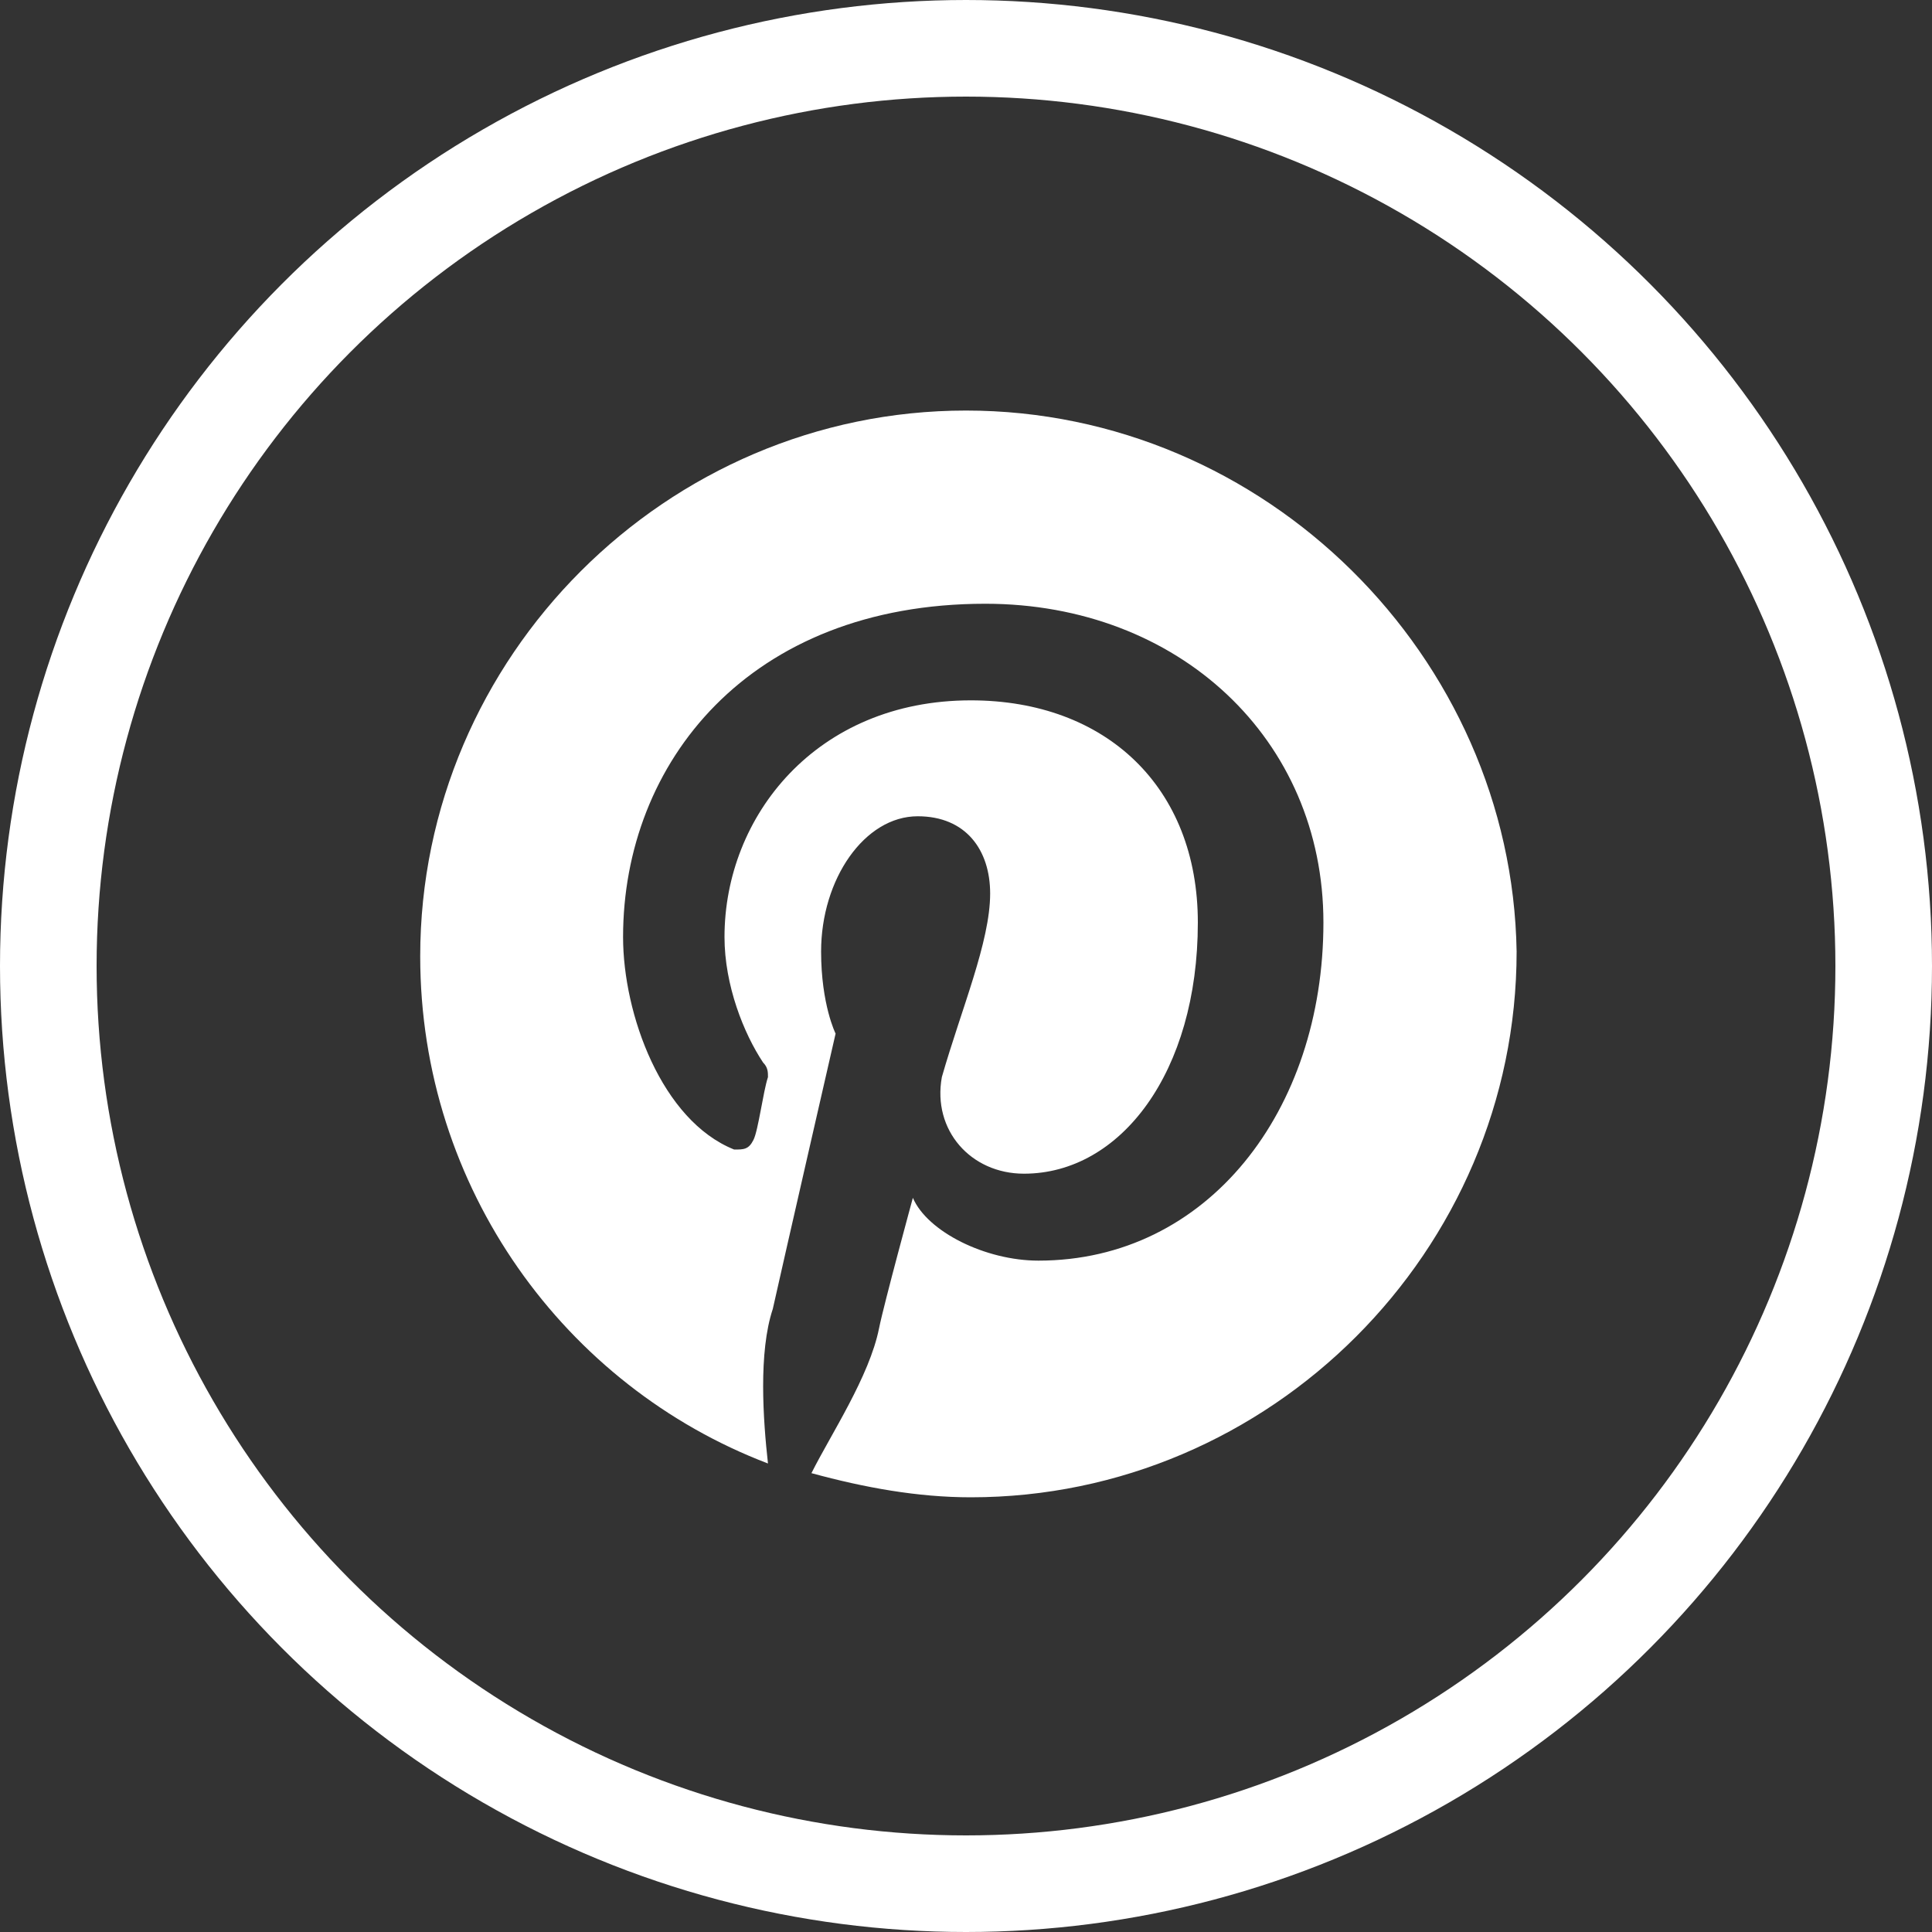
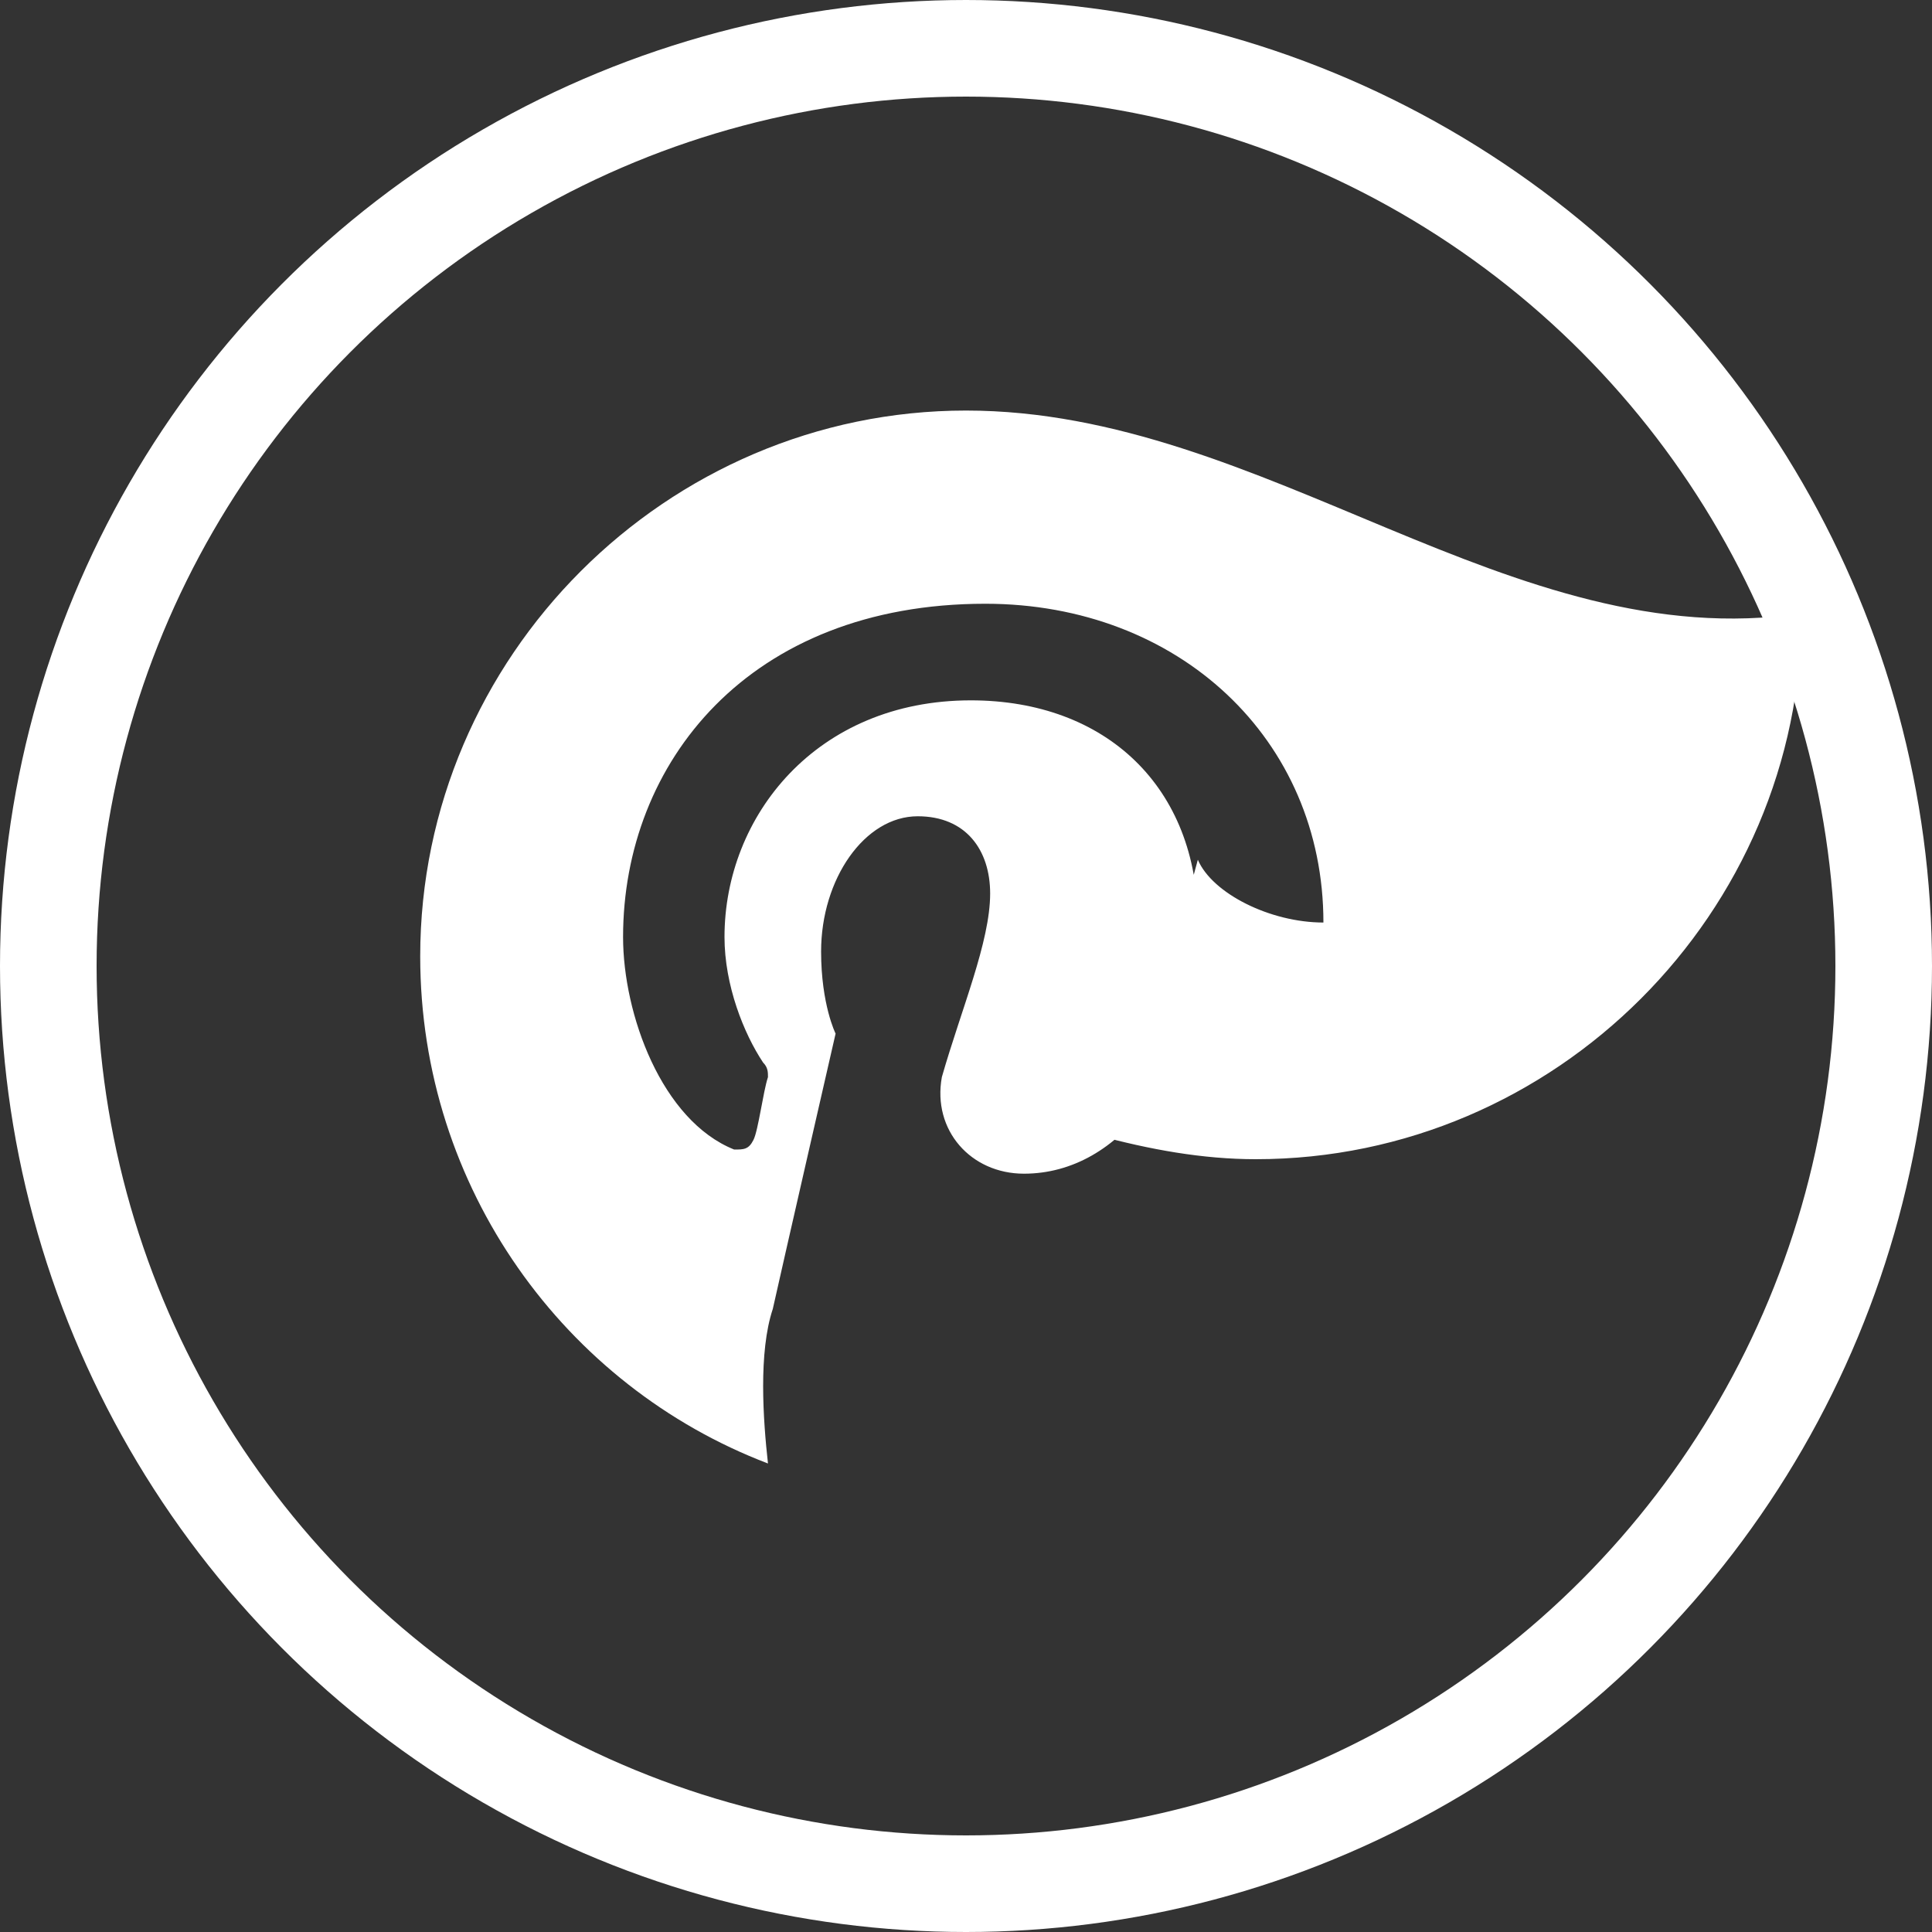
<svg xmlns="http://www.w3.org/2000/svg" version="1.1" x="0px" y="0px" viewBox="0 0 40 40" style="enable-background:new 0 0 40 40;" xml:space="preserve">
  <rect x="0" y="0" width="40" height="40" fill="#333333" stroke="none" />
  <style type="text/css">
	.st0{display:none;}
	.st1{display:inline;}
	.st2{fill:none;stroke:#FFFFFF;stroke-width:2;}
	.st3{display:none;fill-rule:evenodd;clip-rule:evenodd;fill:#FFFFFF;}
	.st4{display:none;fill:#FFFFFF;}
	.st5{fill:#FFFFFF;}
</style>
  <g id="Layer_2" class="st0">
    <rect x="-1.3" y="-1.5" class="st1" width="43" height="43" />
  </g>
  <g id="Layer_1">
    <g>
      <circle class="st2" cx="20" cy="20" r="19" />
-       <path class="st3" d="M18,23.4v-6.8L24,20L18,23.4z M31.2,14.5c-0.3-1-1-1.8-2-2C27.5,12,20.4,12,20.4,12s-7.1,0-8.9,0.5    c-1,0.3-1.7,1-2,2C9,16.3,9,20,9,20s0,3.7,0.5,5.5c0.3,1,1,1.8,2,2c1.8,0.5,8.9,0.5,8.9,0.5s7.1,0,8.9-0.5c1-0.3,1.7-1,2-2    c0.5-1.8,0.5-5.5,0.5-5.5S31.7,16.3,31.2,14.5z" />
    </g>
    <g>
      <g id="Logo_1_">
        <g>
          <g>
            <path class="st4" d="M31.3,19.8c0,6.2-5.1,11.3-11.3,11.3S8.7,26,8.7,19.8S13.8,8.5,20,8.5S31.3,13.6,31.3,19.8L31.3,19.8z" />
-             <path class="st5" d="M20,8.5c-6.2,0-11.3,5.1-11.3,11.3c0,4.8,3,8.9,7.2,10.5c-0.1-0.9-0.2-2.3,0.1-3.2       c0.2-0.9,1.3-5.7,1.3-5.7s-0.3-0.6-0.3-1.7c0-1.5,0.9-2.8,2-2.8c1,0,1.5,0.7,1.5,1.6c0,1-0.6,2.4-1,3.8c-0.2,1.1,0.6,2,1.7,2       c2,0,3.6-2.1,3.6-5.2c0-2.8-1.9-4.6-4.7-4.6c-3.2,0-5.1,2.4-5.1,4.9c0,1,0.4,2,0.8,2.6c0.1,0.1,0.1,0.2,0.1,0.3       c-0.1,0.3-0.2,1.1-0.3,1.3c-0.1,0.2-0.2,0.2-0.4,0.2c-1.5-0.6-2.3-2.8-2.3-4.4c0-3.6,2.6-6.9,7.5-6.9c4,0,7,2.8,7,6.6       c0,3.9-2.4,7-5.9,7c-1.1,0-2.3-0.6-2.6-1.3c0,0-0.6,2.2-0.7,2.7c-0.2,1-1,2.2-1.4,3c1.1,0.3,2.2,0.5,3.3,0.5       c6.2,0,11.3-5.1,11.3-11.3C31.3,13.6,26.2,8.5,20,8.5L20,8.5z" />
+             <path class="st5" d="M20,8.5c-6.2,0-11.3,5.1-11.3,11.3c0,4.8,3,8.9,7.2,10.5c-0.1-0.9-0.2-2.3,0.1-3.2       c0.2-0.9,1.3-5.7,1.3-5.7s-0.3-0.6-0.3-1.7c0-1.5,0.9-2.8,2-2.8c1,0,1.5,0.7,1.5,1.6c0,1-0.6,2.4-1,3.8c-0.2,1.1,0.6,2,1.7,2       c2,0,3.6-2.1,3.6-5.2c0-2.8-1.9-4.6-4.7-4.6c-3.2,0-5.1,2.4-5.1,4.9c0,1,0.4,2,0.8,2.6c0.1,0.1,0.1,0.2,0.1,0.3       c-0.1,0.3-0.2,1.1-0.3,1.3c-0.1,0.2-0.2,0.2-0.4,0.2c-1.5-0.6-2.3-2.8-2.3-4.4c0-3.6,2.6-6.9,7.5-6.9c4,0,7,2.8,7,6.6       c-1.1,0-2.3-0.6-2.6-1.3c0,0-0.6,2.2-0.7,2.7c-0.2,1-1,2.2-1.4,3c1.1,0.3,2.2,0.5,3.3,0.5       c6.2,0,11.3-5.1,11.3-11.3C31.3,13.6,26.2,8.5,20,8.5L20,8.5z" />
          </g>
        </g>
      </g>
    </g>
  </g>
</svg>